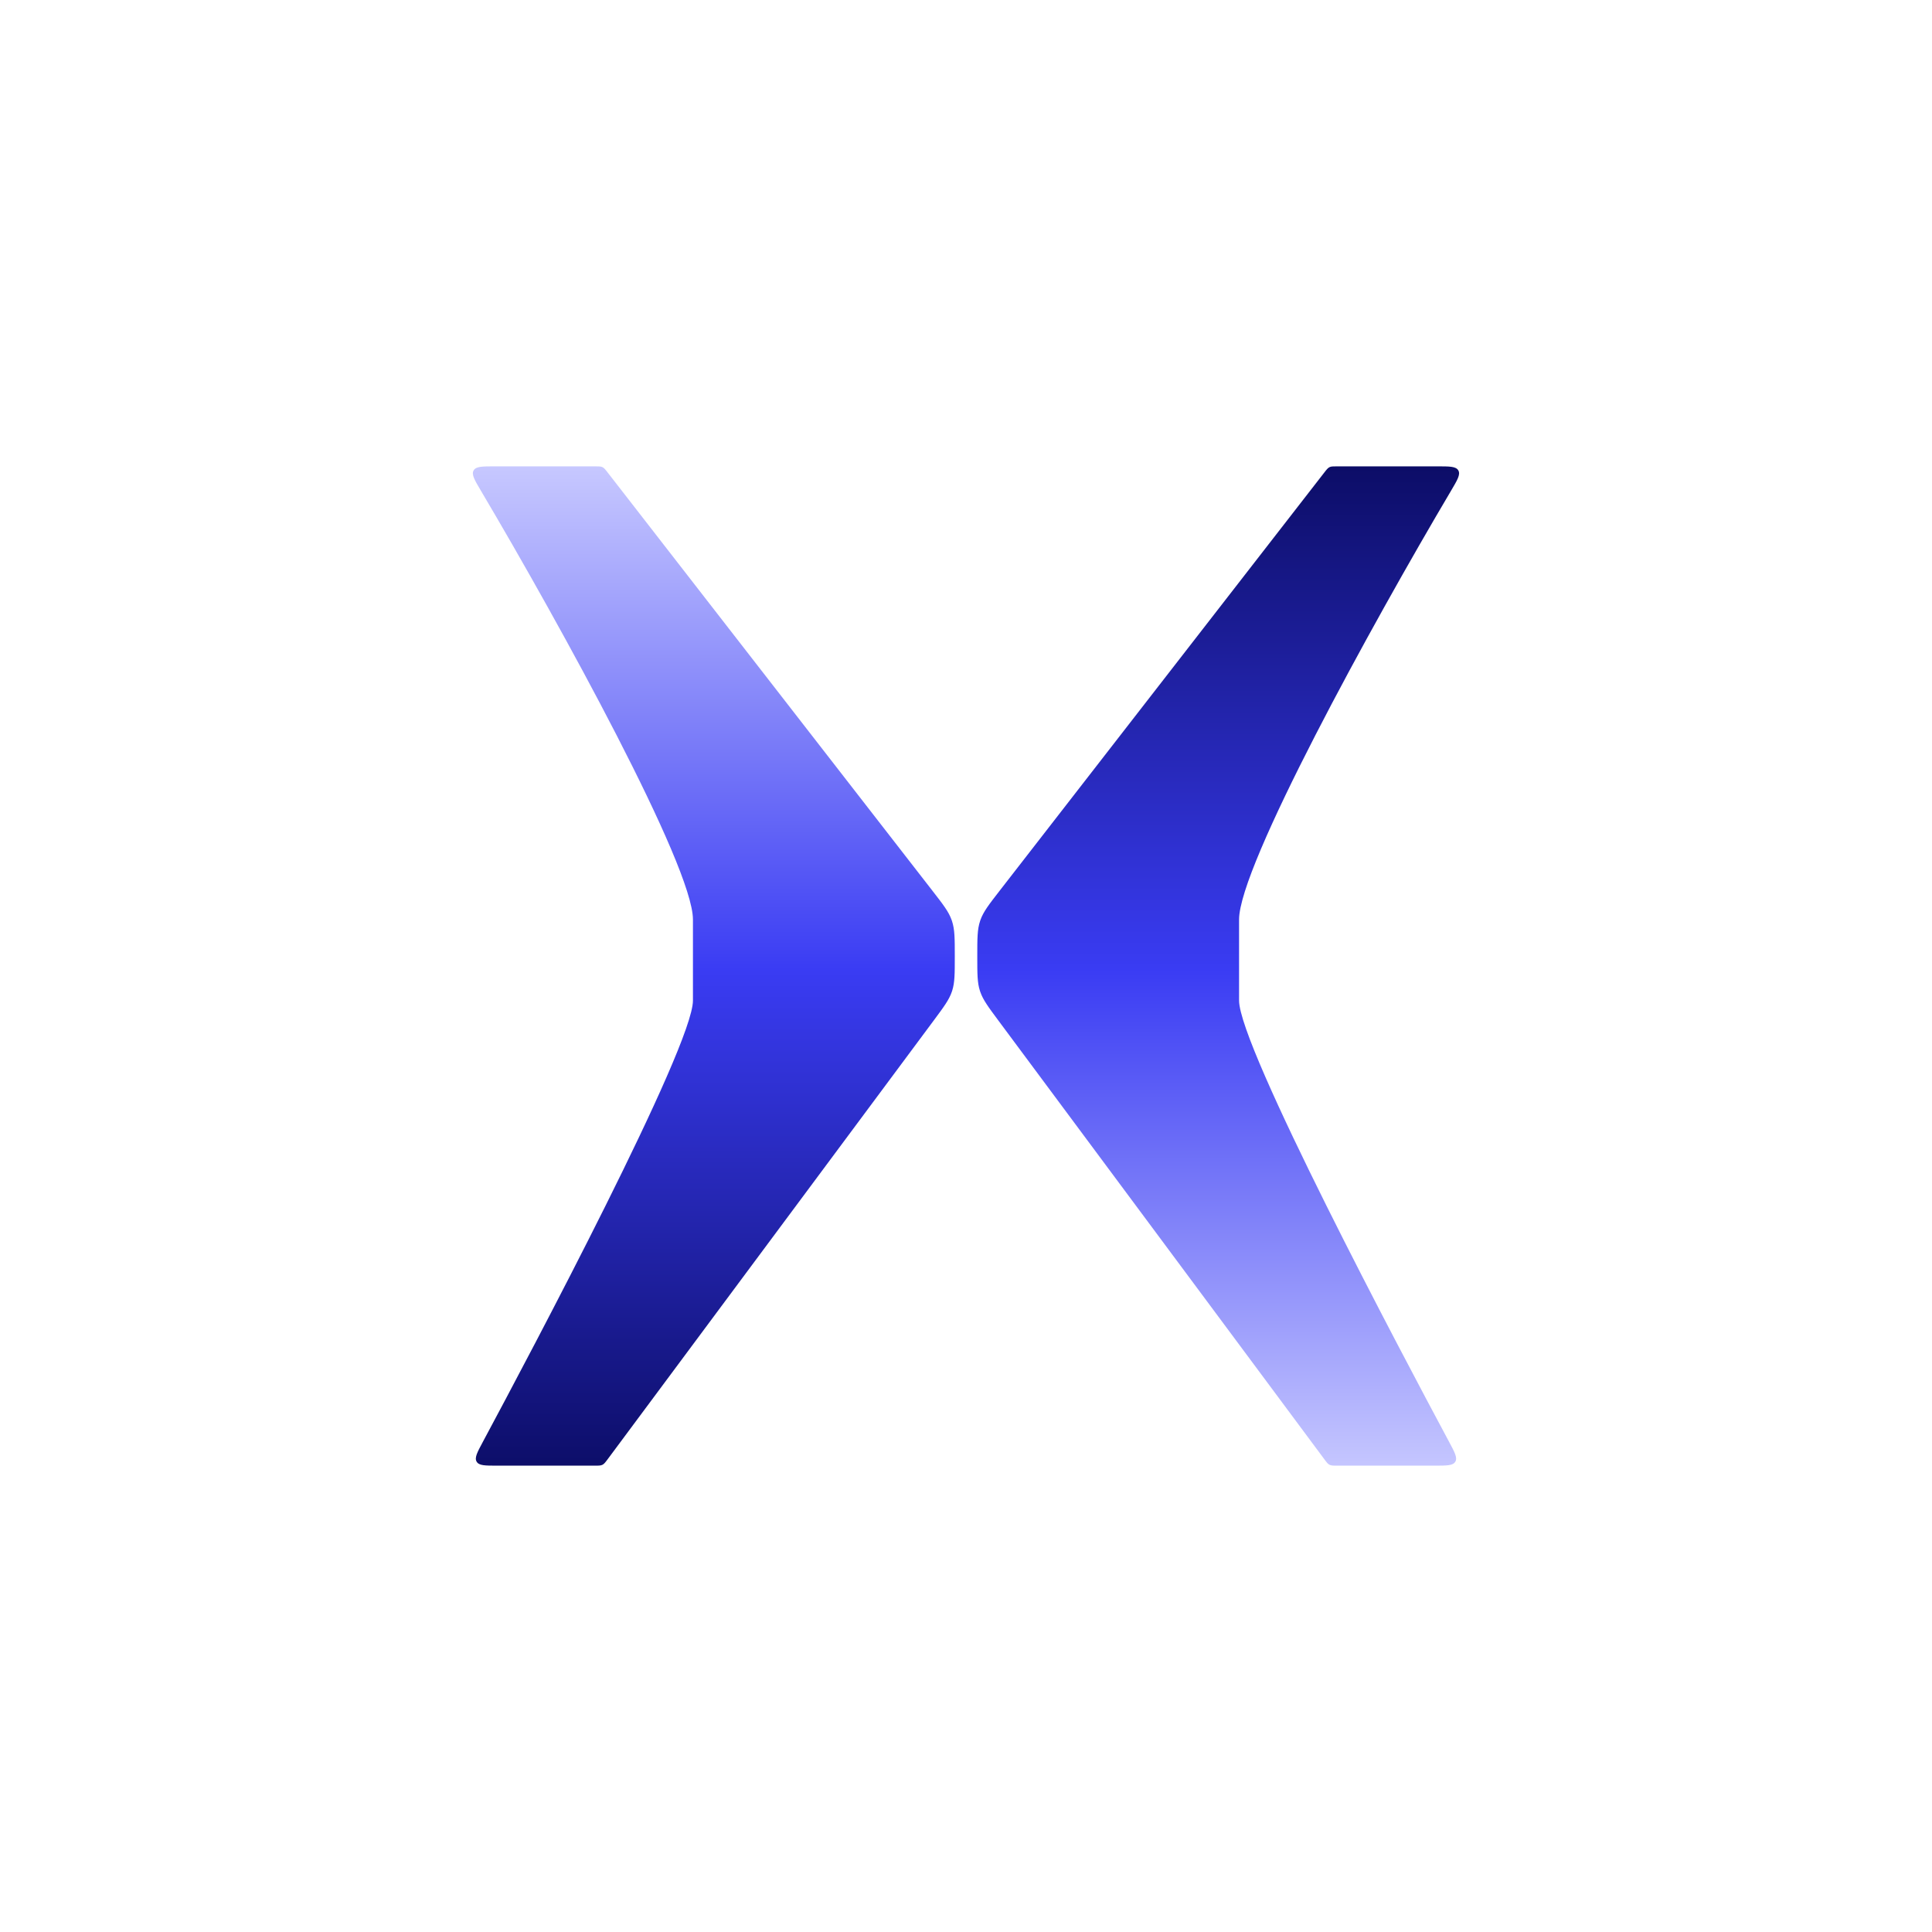
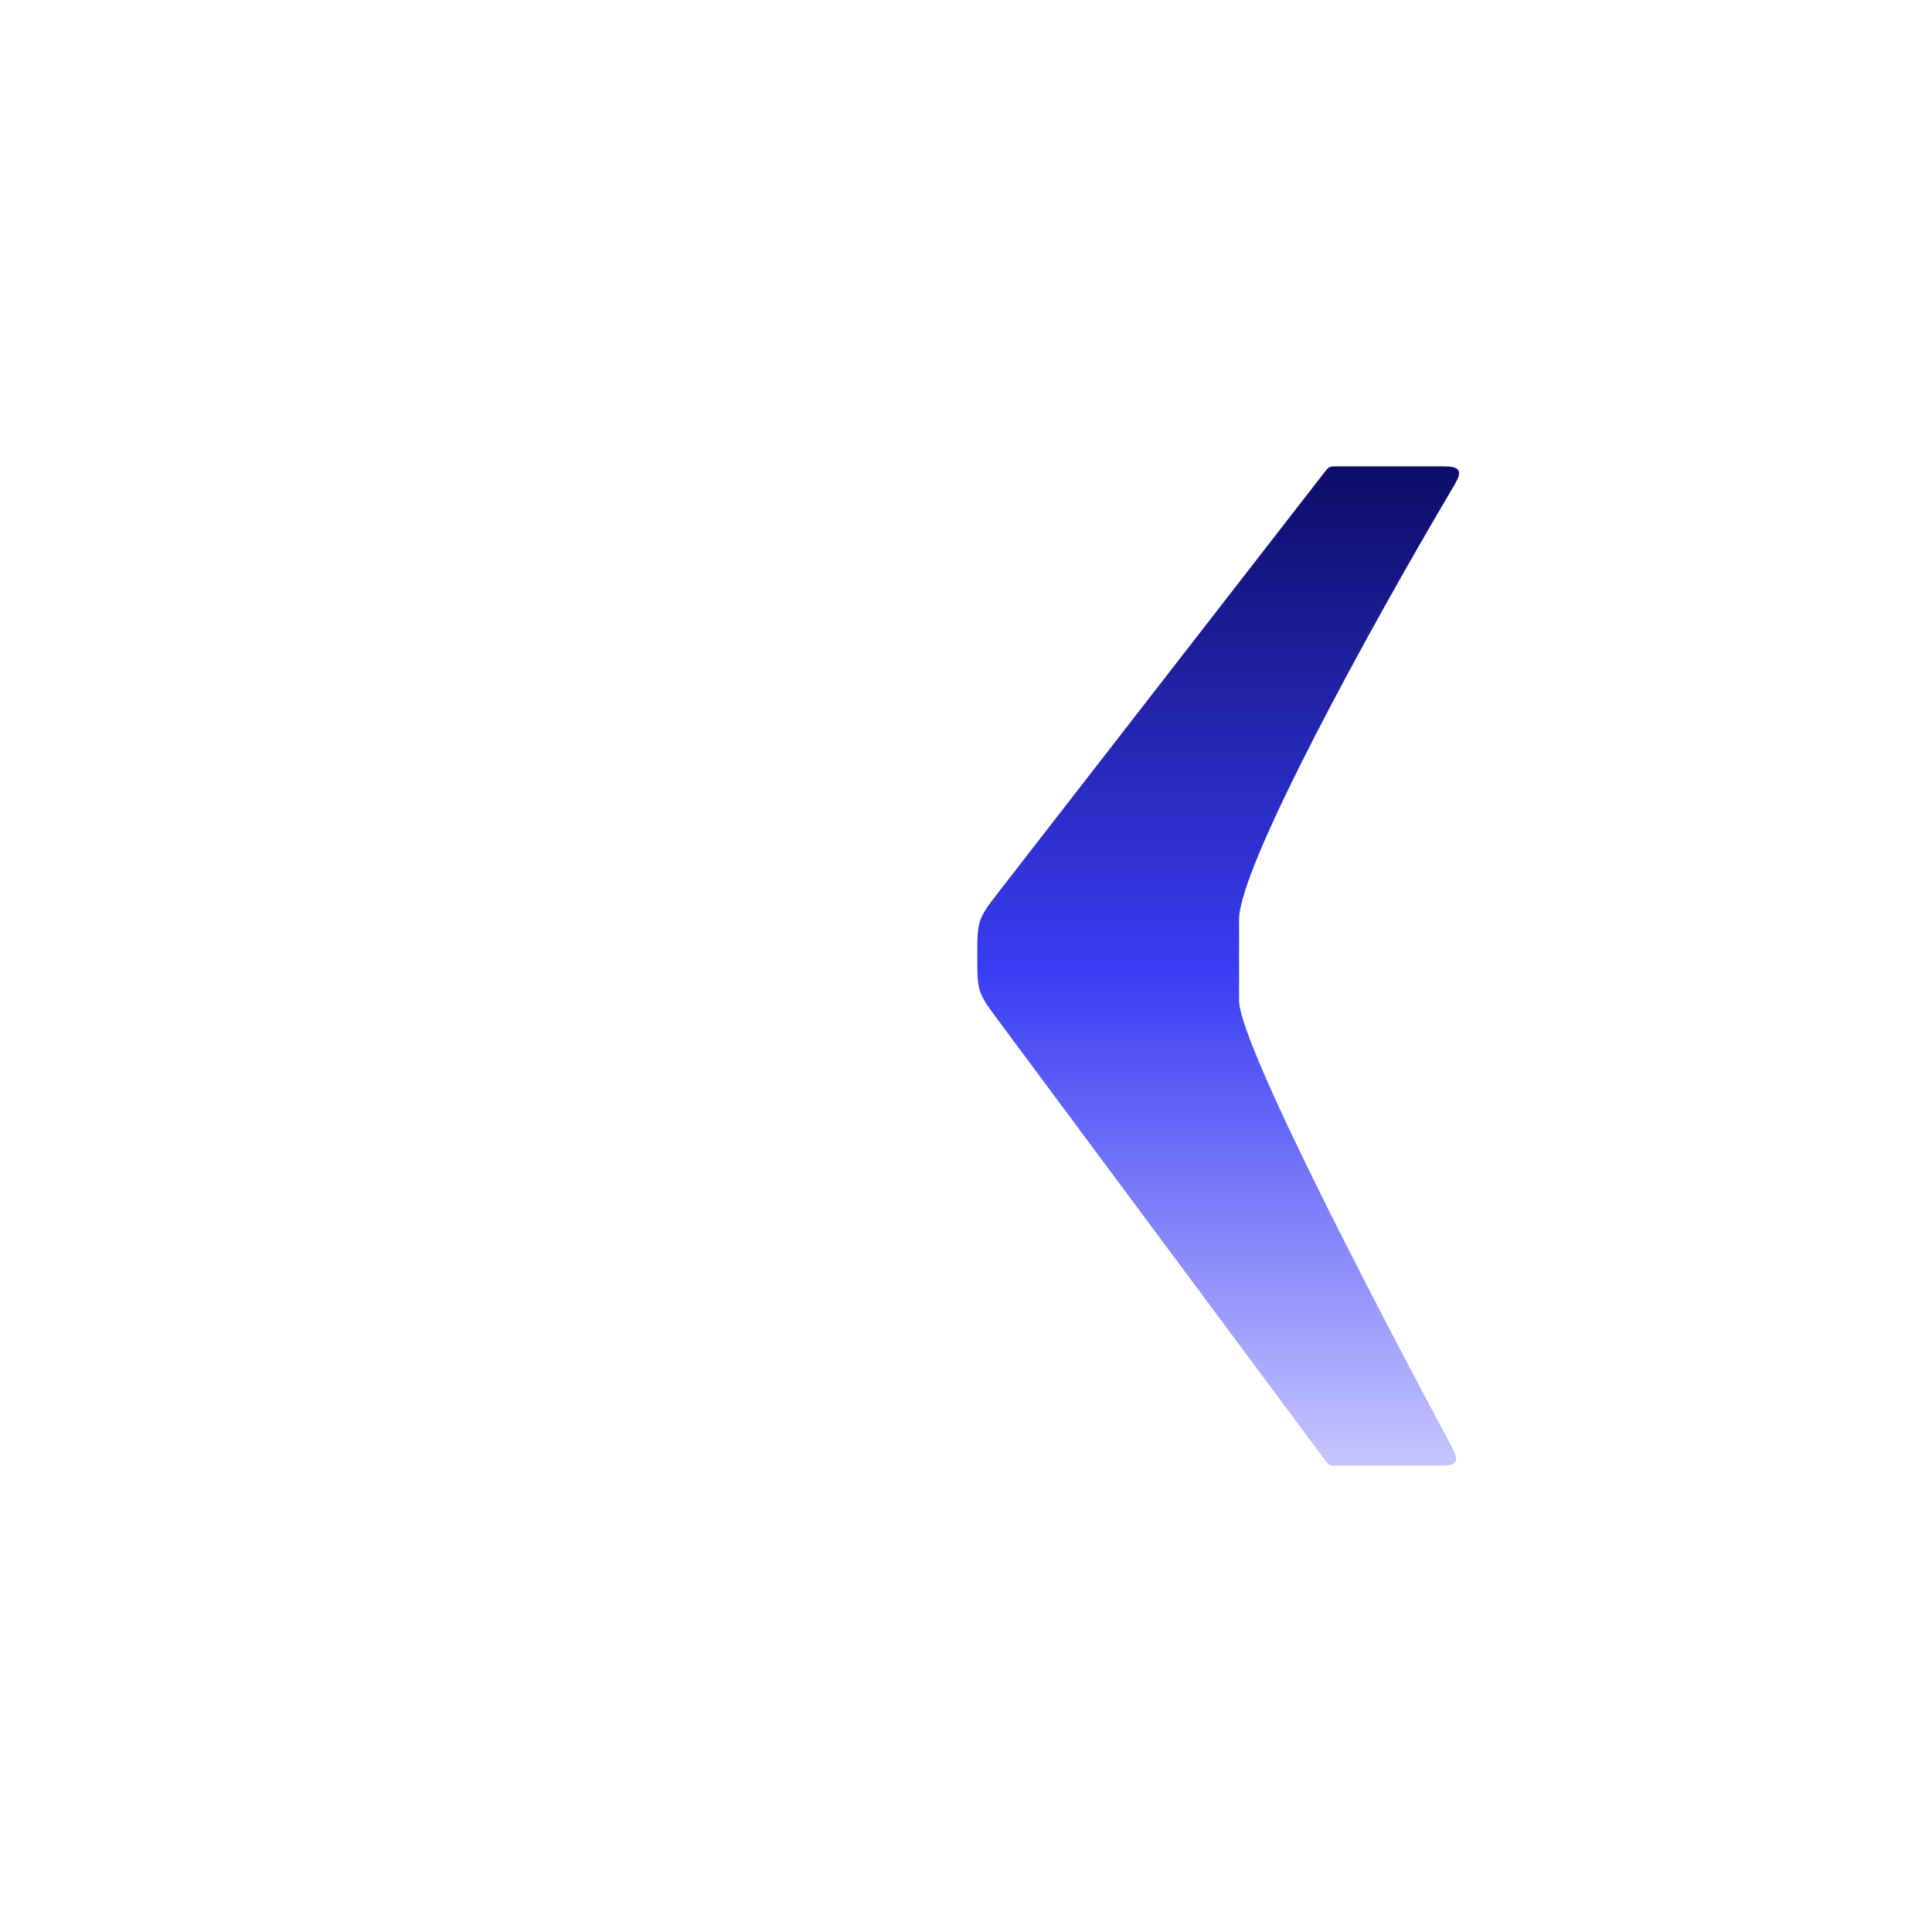
<svg xmlns="http://www.w3.org/2000/svg" width="174" height="174" viewBox="0 0 174 174" fill="none">
-   <path d="M84.073 91.934L54.734 131.413C54.52 131.701 54.413 131.845 54.258 131.922C54.104 132 53.925 132 53.566 132H44.779C43.687 132 43.142 132 42.93 131.646C42.718 131.292 42.973 130.816 43.483 129.865C47.747 121.917 62.408 94.282 62.408 90.107V82.815C62.408 78.01 50.478 56.296 43.321 44.211C42.738 43.227 42.447 42.735 42.656 42.367C42.865 42 43.436 42 44.577 42H53.585C53.935 42 54.11 42 54.261 42.074C54.413 42.148 54.52 42.286 54.734 42.563L83.949 80.187C84.943 81.466 85.439 82.106 85.705 82.855C85.717 82.889 85.729 82.923 85.74 82.957C85.99 83.712 85.99 84.522 85.99 86.142C85.99 87.707 85.99 88.49 85.756 89.223C85.745 89.256 85.734 89.289 85.723 89.322C85.474 90.049 85.007 90.677 84.073 91.934Z" fill="url(#paint0_linear_2900_473)" />
  <path d="M89.933 91.934L119.265 131.413C119.479 131.701 119.586 131.845 119.74 131.922C119.895 132 120.074 132 120.433 132H129.218C130.309 132 130.855 132 131.066 131.646C131.278 131.292 131.023 130.816 130.513 129.865C126.251 121.917 111.593 94.282 111.593 90.107V82.815C111.593 78.01 123.52 56.295 130.676 44.211C131.258 43.227 131.55 42.735 131.34 42.367C131.131 42 130.56 42 129.419 42H120.414C120.064 42 119.889 42 119.738 42.074C119.586 42.148 119.479 42.286 119.264 42.563L90.057 80.187C89.063 81.467 88.566 82.107 88.3 82.856C88.288 82.889 88.277 82.923 88.266 82.957C88.016 83.711 88.016 84.522 88.016 86.142C88.016 87.708 88.016 88.491 88.25 89.223C88.261 89.256 88.272 89.289 88.283 89.321C88.532 90.049 88.999 90.677 89.933 91.934Z" fill="url(#paint1_linear_2900_473)" />
  <defs>
    <linearGradient id="paint0_linear_2900_473" x1="64.501" y1="42" x2="64.501" y2="132.696" gradientUnits="userSpaceOnUse">
      <stop stop-color="#C7C8FF" />
      <stop offset="0.5" stop-color="#3A3CF3" />
      <stop offset="1" stop-color="#0C0D67" />
    </linearGradient>
    <linearGradient id="paint1_linear_2900_473" x1="109.501" y1="42" x2="109.501" y2="132.696" gradientUnits="userSpaceOnUse">
      <stop stop-color="#0C0D67" />
      <stop offset="0.5" stop-color="#3A3CF3" />
      <stop offset="1" stop-color="#C7C8FF" />
    </linearGradient>
  </defs>
</svg>